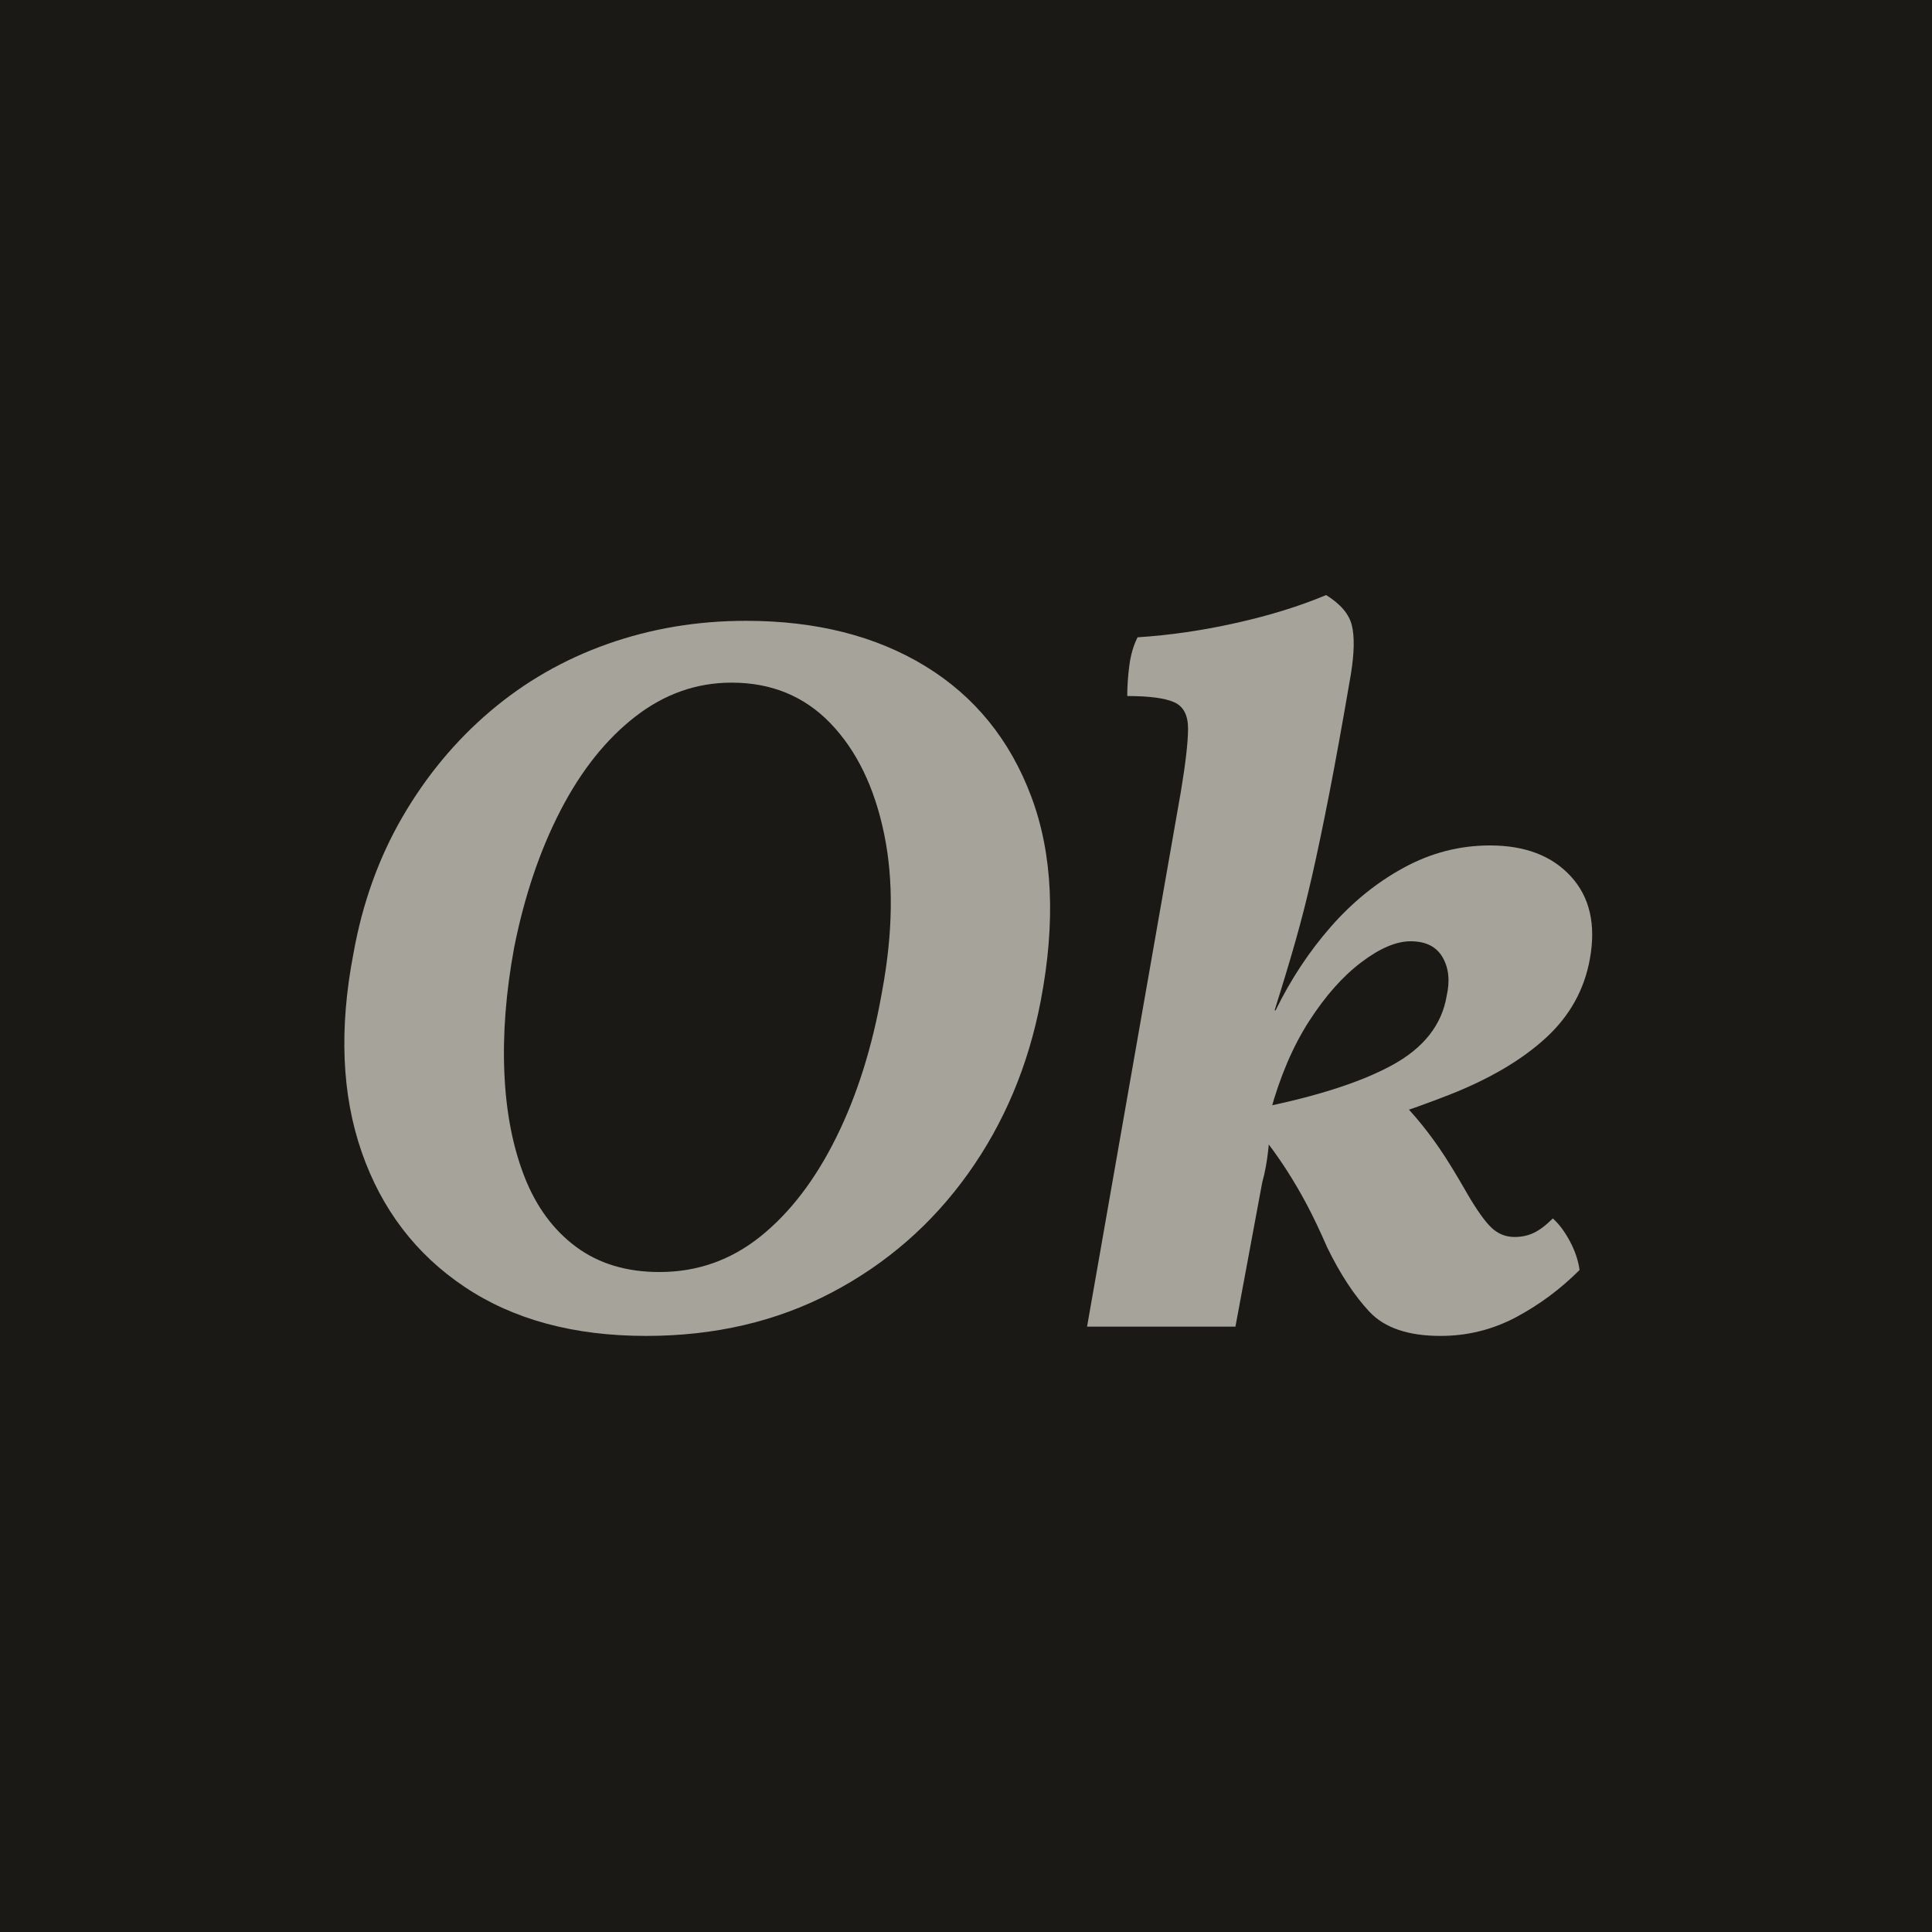
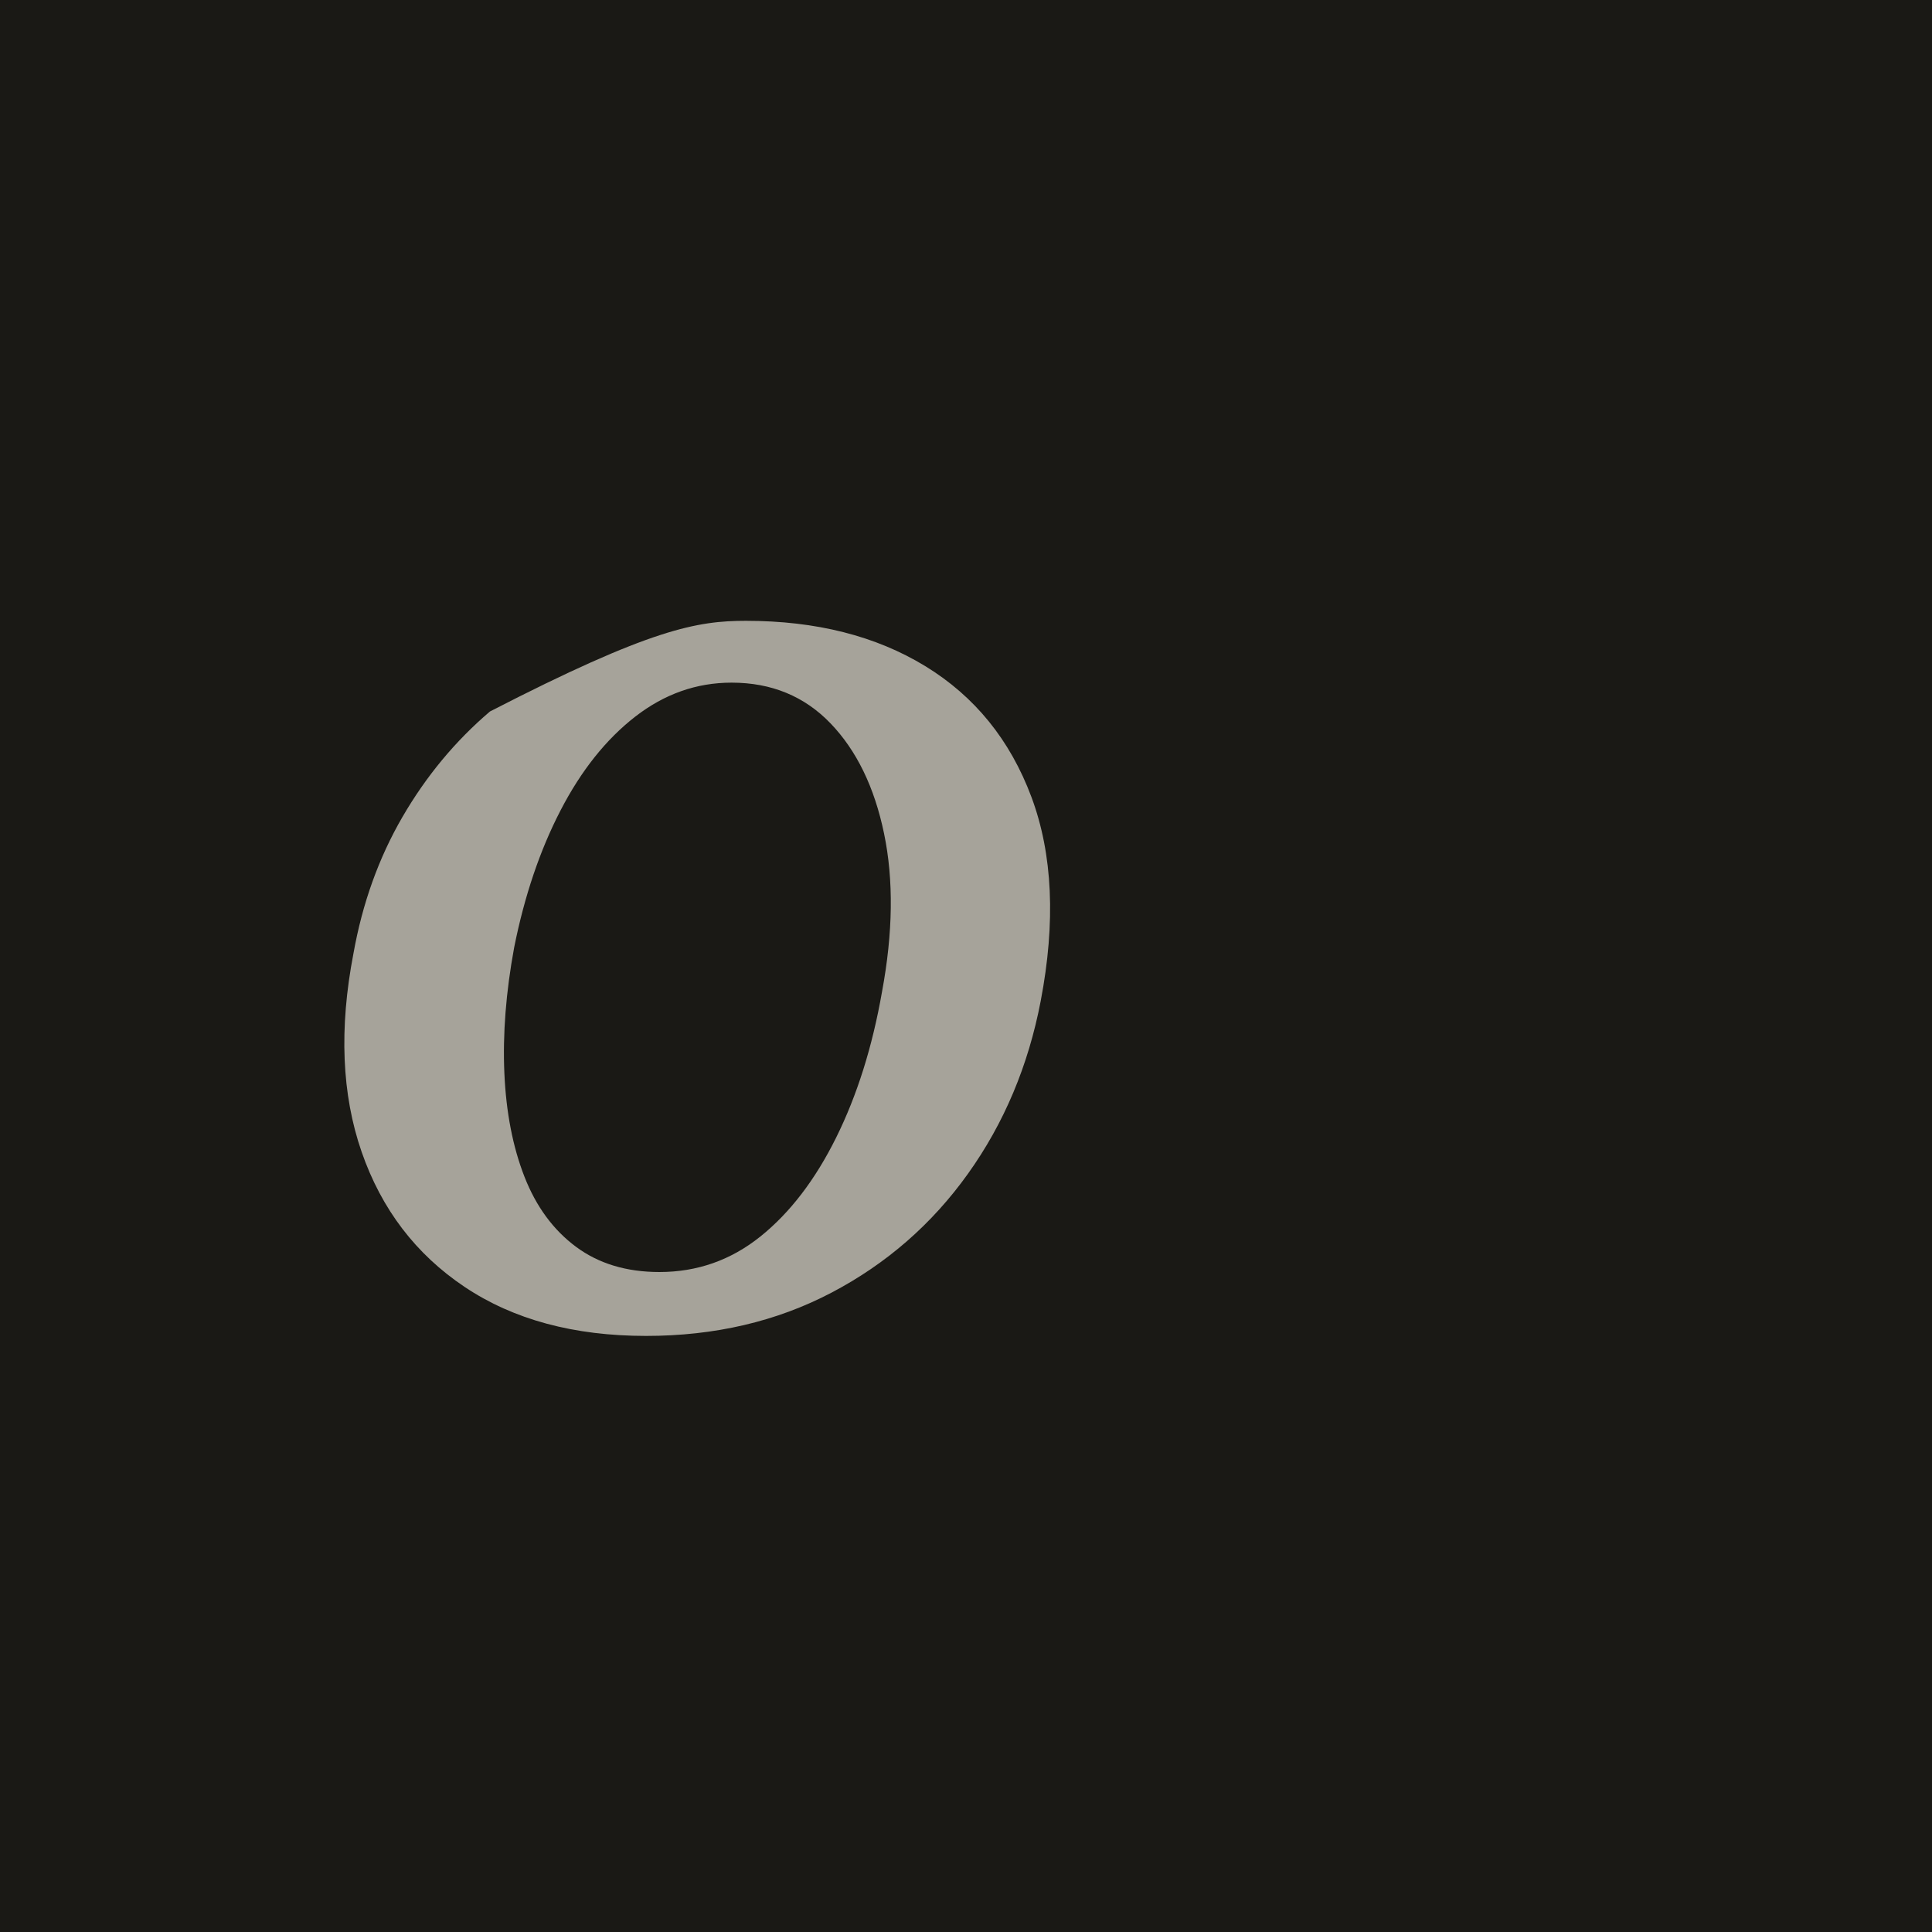
<svg xmlns="http://www.w3.org/2000/svg" width="128px" height="128px" viewBox="0 0 128 128" version="1.1">
  <g id="Page-1" stroke="none" stroke-width="1" fill="none" fill-rule="evenodd">
    <g id="Group">
      <rect id="Rectangle" fill="#1A1915" x="0" y="0" width="128" height="128" />
      <g id="Ok" transform="translate(22.813, 39.424)" fill="#A6A39A" fill-rule="nonzero">
-         <path d="M19.99,49.084 C15.211,49.084 11.206,48.003 7.975,45.841 C4.744,43.679 2.468,40.698 1.148,36.898 C-0.172,33.098 -0.354,28.718 0.602,23.757 C1.194,20.434 2.275,17.419 3.845,14.711 C5.415,12.004 7.349,9.671 9.647,7.714 C11.946,5.757 14.54,4.267 17.43,3.243 C20.32,2.219 23.38,1.707 26.612,1.707 C31.254,1.707 35.213,2.708 38.49,4.71 C41.767,6.713 44.111,9.603 45.522,13.38 C46.932,17.158 47.137,21.663 46.136,26.897 C45.317,31.175 43.713,34.987 41.323,38.332 C38.934,41.677 35.919,44.305 32.278,46.217 C28.637,48.128 24.541,49.084 19.99,49.084 Z M20.877,44.851 C23.38,44.851 25.61,44.066 27.567,42.496 C29.524,40.926 31.197,38.741 32.585,35.942 C33.973,33.143 34.986,29.924 35.623,26.283 C36.351,22.369 36.397,18.876 35.759,15.804 C35.122,12.732 33.939,10.297 32.21,8.499 C30.48,6.702 28.296,5.803 25.656,5.803 C23.335,5.803 21.207,6.554 19.273,8.055 C17.339,9.557 15.689,11.628 14.324,14.268 C12.958,16.907 11.934,19.934 11.252,23.347 C10.706,26.305 10.489,29.082 10.603,31.676 C10.717,34.27 11.161,36.557 11.934,38.537 C12.708,40.516 13.846,42.064 15.348,43.179 C16.85,44.294 18.693,44.851 20.877,44.851 Z" id="Shape" />
-         <path d="M49.208,48.469 L55.42,13.039 C55.739,11.127 55.898,9.728 55.898,8.841 C55.898,7.953 55.591,7.373 54.977,7.1 C54.362,6.827 53.327,6.69 51.87,6.69 C51.87,6.053 51.916,5.382 52.007,4.676 C52.098,3.971 52.28,3.345 52.553,2.799 C54.692,2.662 56.877,2.344 59.107,1.843 C61.337,1.343 63.316,0.728 65.046,0 C66.002,0.592 66.57,1.263 66.753,2.014 C66.935,2.765 66.912,3.846 66.684,5.257 C66.138,8.442 65.66,11.082 65.251,13.175 C64.841,15.269 64.466,17.067 64.124,18.569 C63.783,20.07 63.419,21.504 63.032,22.869 C62.645,24.235 62.179,25.782 61.633,27.511 L61.701,27.511 C62.702,25.463 63.919,23.62 65.353,21.982 C66.787,20.343 68.402,19.035 70.2,18.057 C71.998,17.078 73.898,16.589 75.9,16.589 C78.221,16.589 80.008,17.271 81.259,18.637 C82.511,20.002 82.932,21.823 82.522,24.098 C82.158,26.146 81.18,27.898 79.587,29.355 C77.994,30.811 75.866,32.063 73.204,33.109 C70.541,34.156 67.412,35.18 63.817,36.181 L58.287,35.226 L60.54,33.997 C64.409,33.223 67.378,32.267 69.449,31.13 C71.52,29.992 72.714,28.467 73.033,26.556 C73.261,25.554 73.17,24.701 72.76,23.996 C72.35,23.29 71.645,22.938 70.644,22.938 C69.688,22.938 68.596,23.404 67.367,24.337 C66.138,25.27 64.989,26.567 63.919,28.228 C62.85,29.889 61.997,31.881 61.359,34.202 C61.359,34.975 61.314,35.794 61.223,36.659 C61.132,37.524 60.995,38.275 60.813,38.912 L59.038,48.469 L49.208,48.469 Z M72.623,49.084 C70.484,49.084 68.914,48.549 67.913,47.479 C66.912,46.41 65.979,44.988 65.114,43.213 C64.659,42.166 64.215,41.233 63.783,40.414 C63.351,39.595 62.884,38.798 62.383,38.025 C61.883,37.251 61.291,36.432 60.609,35.567 L69.005,32.495 C69.825,33.314 70.496,34.031 71.019,34.645 C71.543,35.26 72.055,35.931 72.555,36.659 C73.056,37.387 73.67,38.389 74.398,39.663 C75.036,40.755 75.57,41.506 76.003,41.916 C76.435,42.325 76.947,42.53 77.539,42.53 C77.994,42.53 78.415,42.439 78.802,42.257 C79.188,42.075 79.609,41.756 80.065,41.301 C80.474,41.665 80.85,42.166 81.191,42.803 C81.532,43.44 81.748,44.078 81.839,44.715 C80.565,45.989 79.154,47.036 77.607,47.855 C76.06,48.674 74.398,49.084 72.623,49.084 Z" id="Shape" />
+         <path d="M19.99,49.084 C15.211,49.084 11.206,48.003 7.975,45.841 C4.744,43.679 2.468,40.698 1.148,36.898 C-0.172,33.098 -0.354,28.718 0.602,23.757 C1.194,20.434 2.275,17.419 3.845,14.711 C5.415,12.004 7.349,9.671 9.647,7.714 C20.32,2.219 23.38,1.707 26.612,1.707 C31.254,1.707 35.213,2.708 38.49,4.71 C41.767,6.713 44.111,9.603 45.522,13.38 C46.932,17.158 47.137,21.663 46.136,26.897 C45.317,31.175 43.713,34.987 41.323,38.332 C38.934,41.677 35.919,44.305 32.278,46.217 C28.637,48.128 24.541,49.084 19.99,49.084 Z M20.877,44.851 C23.38,44.851 25.61,44.066 27.567,42.496 C29.524,40.926 31.197,38.741 32.585,35.942 C33.973,33.143 34.986,29.924 35.623,26.283 C36.351,22.369 36.397,18.876 35.759,15.804 C35.122,12.732 33.939,10.297 32.21,8.499 C30.48,6.702 28.296,5.803 25.656,5.803 C23.335,5.803 21.207,6.554 19.273,8.055 C17.339,9.557 15.689,11.628 14.324,14.268 C12.958,16.907 11.934,19.934 11.252,23.347 C10.706,26.305 10.489,29.082 10.603,31.676 C10.717,34.27 11.161,36.557 11.934,38.537 C12.708,40.516 13.846,42.064 15.348,43.179 C16.85,44.294 18.693,44.851 20.877,44.851 Z" id="Shape" />
      </g>
    </g>
  </g>
</svg>